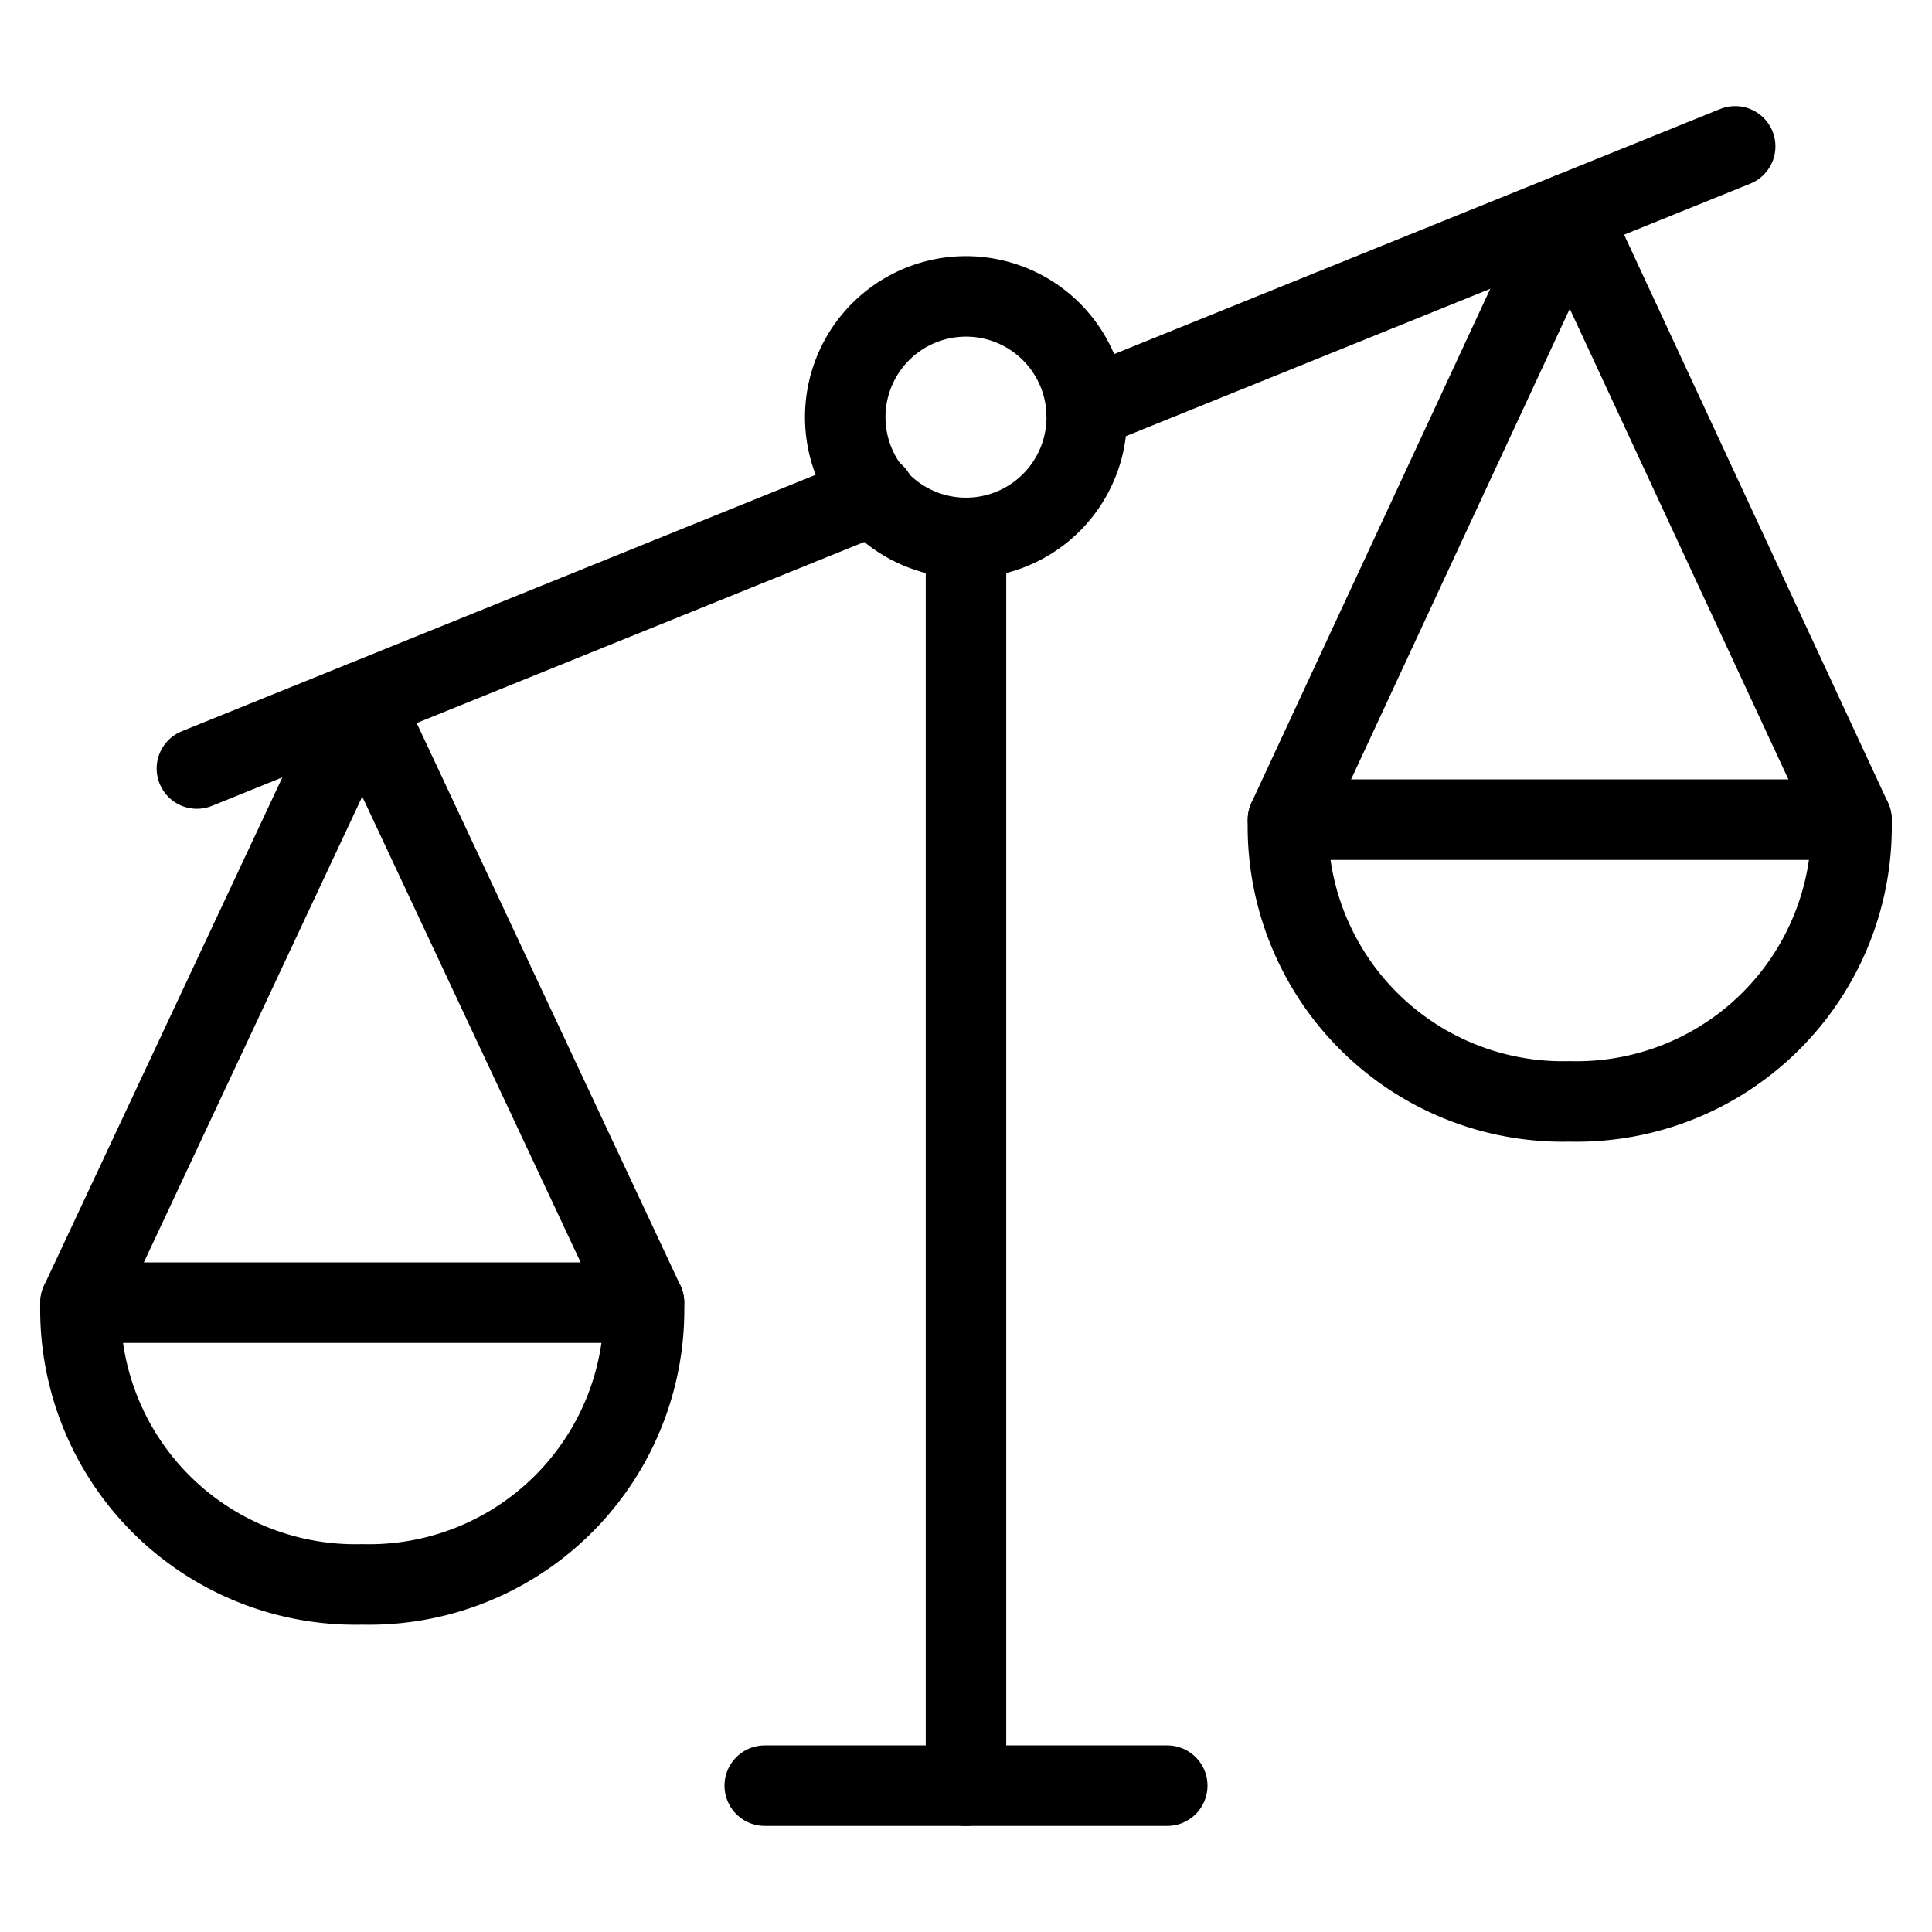
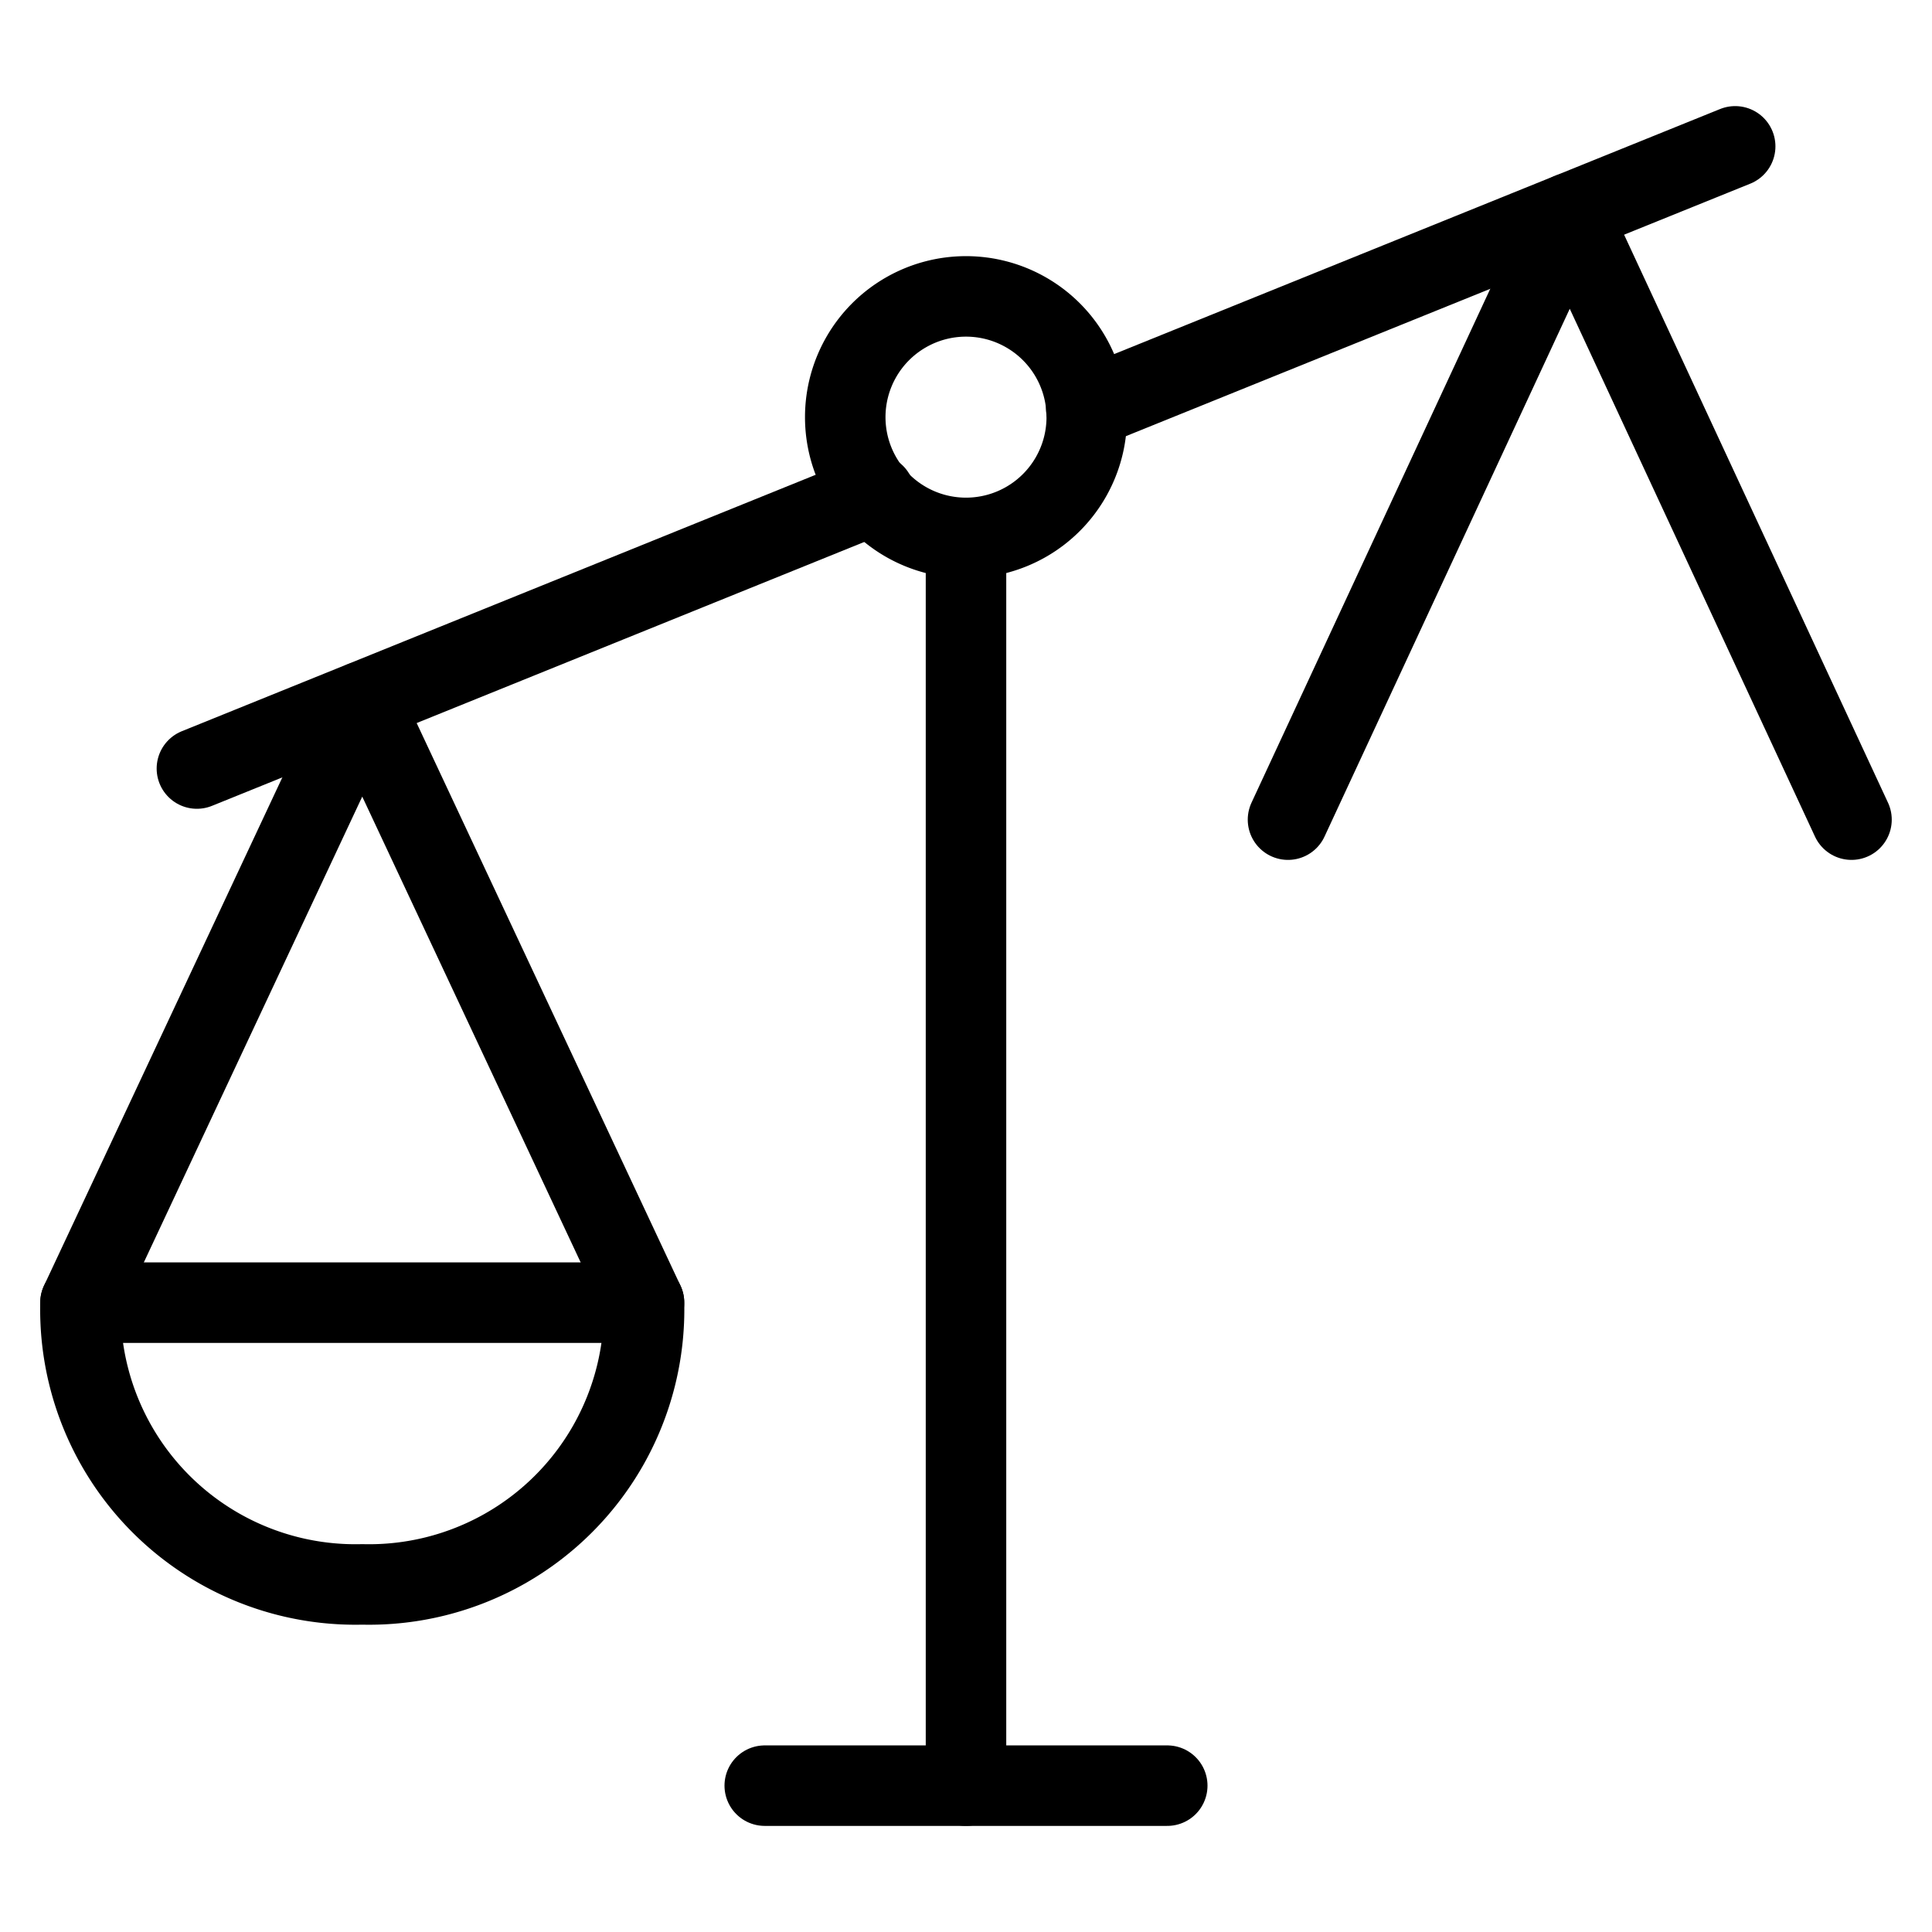
<svg xmlns="http://www.w3.org/2000/svg" viewBox="0 0 24 24">
  <g transform="matrix(1,0,0,1,0,0)">
    <path d="M12 6.682L12 22.182" fill="none" stroke="#000000" stroke-linecap="round" stroke-linejoin="round" />
    <path d="M9.5 22.182L14.5 22.182" fill="none" stroke="#000000" stroke-linecap="round" stroke-linejoin="round" />
    <path d="M1 16.182L4.5 8.718 8 16.182" fill="none" stroke="#000000" stroke-linecap="round" stroke-linejoin="round" />
-     <path d="M10.500 5.182 A1.500 1.500 0 1 0 13.500 5.182 A1.500 1.500 0 1 0 10.500 5.182 Z" fill="none" stroke="#000000" stroke-linecap="round" stroke-linejoin="round" />
+     <path d="M10.500 5.182 A1.500 1.500 0 1 0 13.500 5.182 A1.500 1.500 0 1 0 10.500 5.182 " fill="none" stroke="#000000" stroke-linecap="round" stroke-linejoin="round" />
    <path d="M4.5,19.682a3.416,3.416,0,0,0,3.5-3.5H1A3.416,3.416,0,0,0,4.5,19.682Z" fill="none" stroke="#000000" stroke-linecap="round" stroke-linejoin="round" />
    <path d="M23 10.182L19.5 2.649 16 10.182" fill="none" stroke="#000000" stroke-linecap="round" stroke-linejoin="round" />
-     <path d="M19.5,13.682a3.416,3.416,0,0,1-3.5-3.5h7A3.416,3.416,0,0,1,19.5,13.682Z" fill="none" stroke="#000000" stroke-linecap="round" stroke-linejoin="round" />
    <path d="M13.494 5.078L21.555 1.818" fill="none" stroke="#000000" stroke-linecap="round" stroke-linejoin="round" />
    <path d="M2.446 9.547L10.865 6.141" fill="none" stroke="#000000" stroke-linecap="round" stroke-linejoin="round" />
  </g>
</svg>